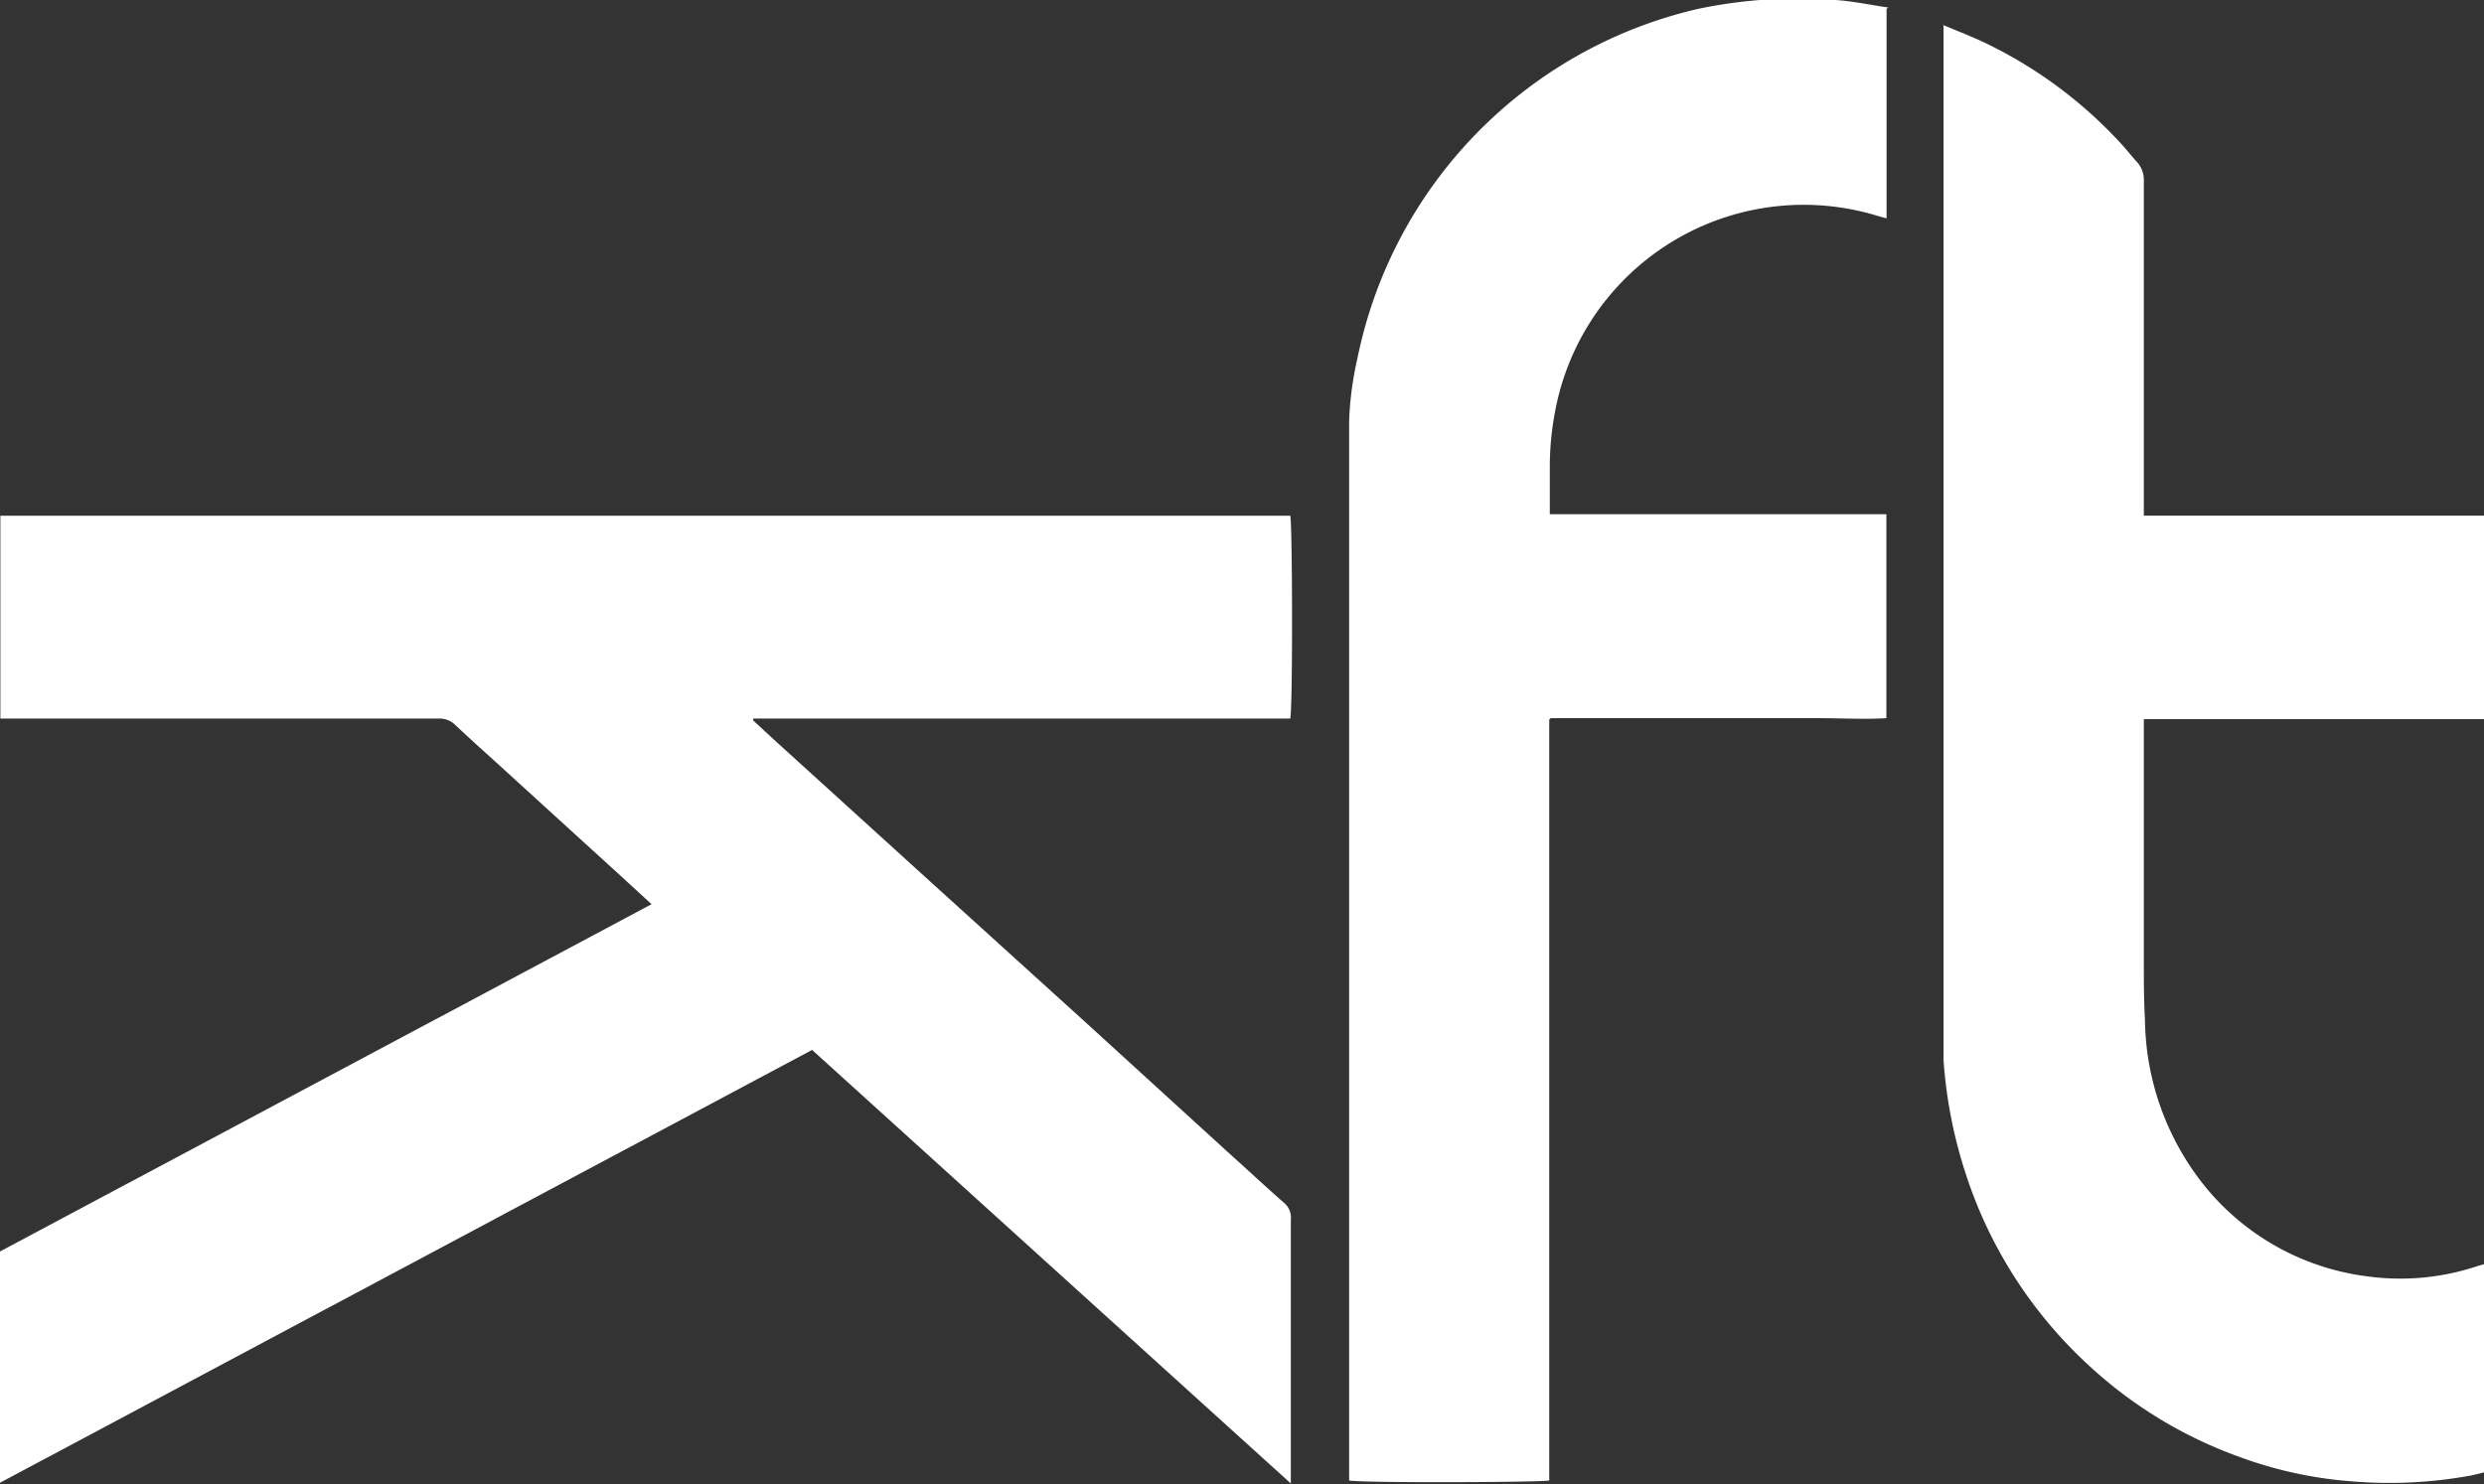
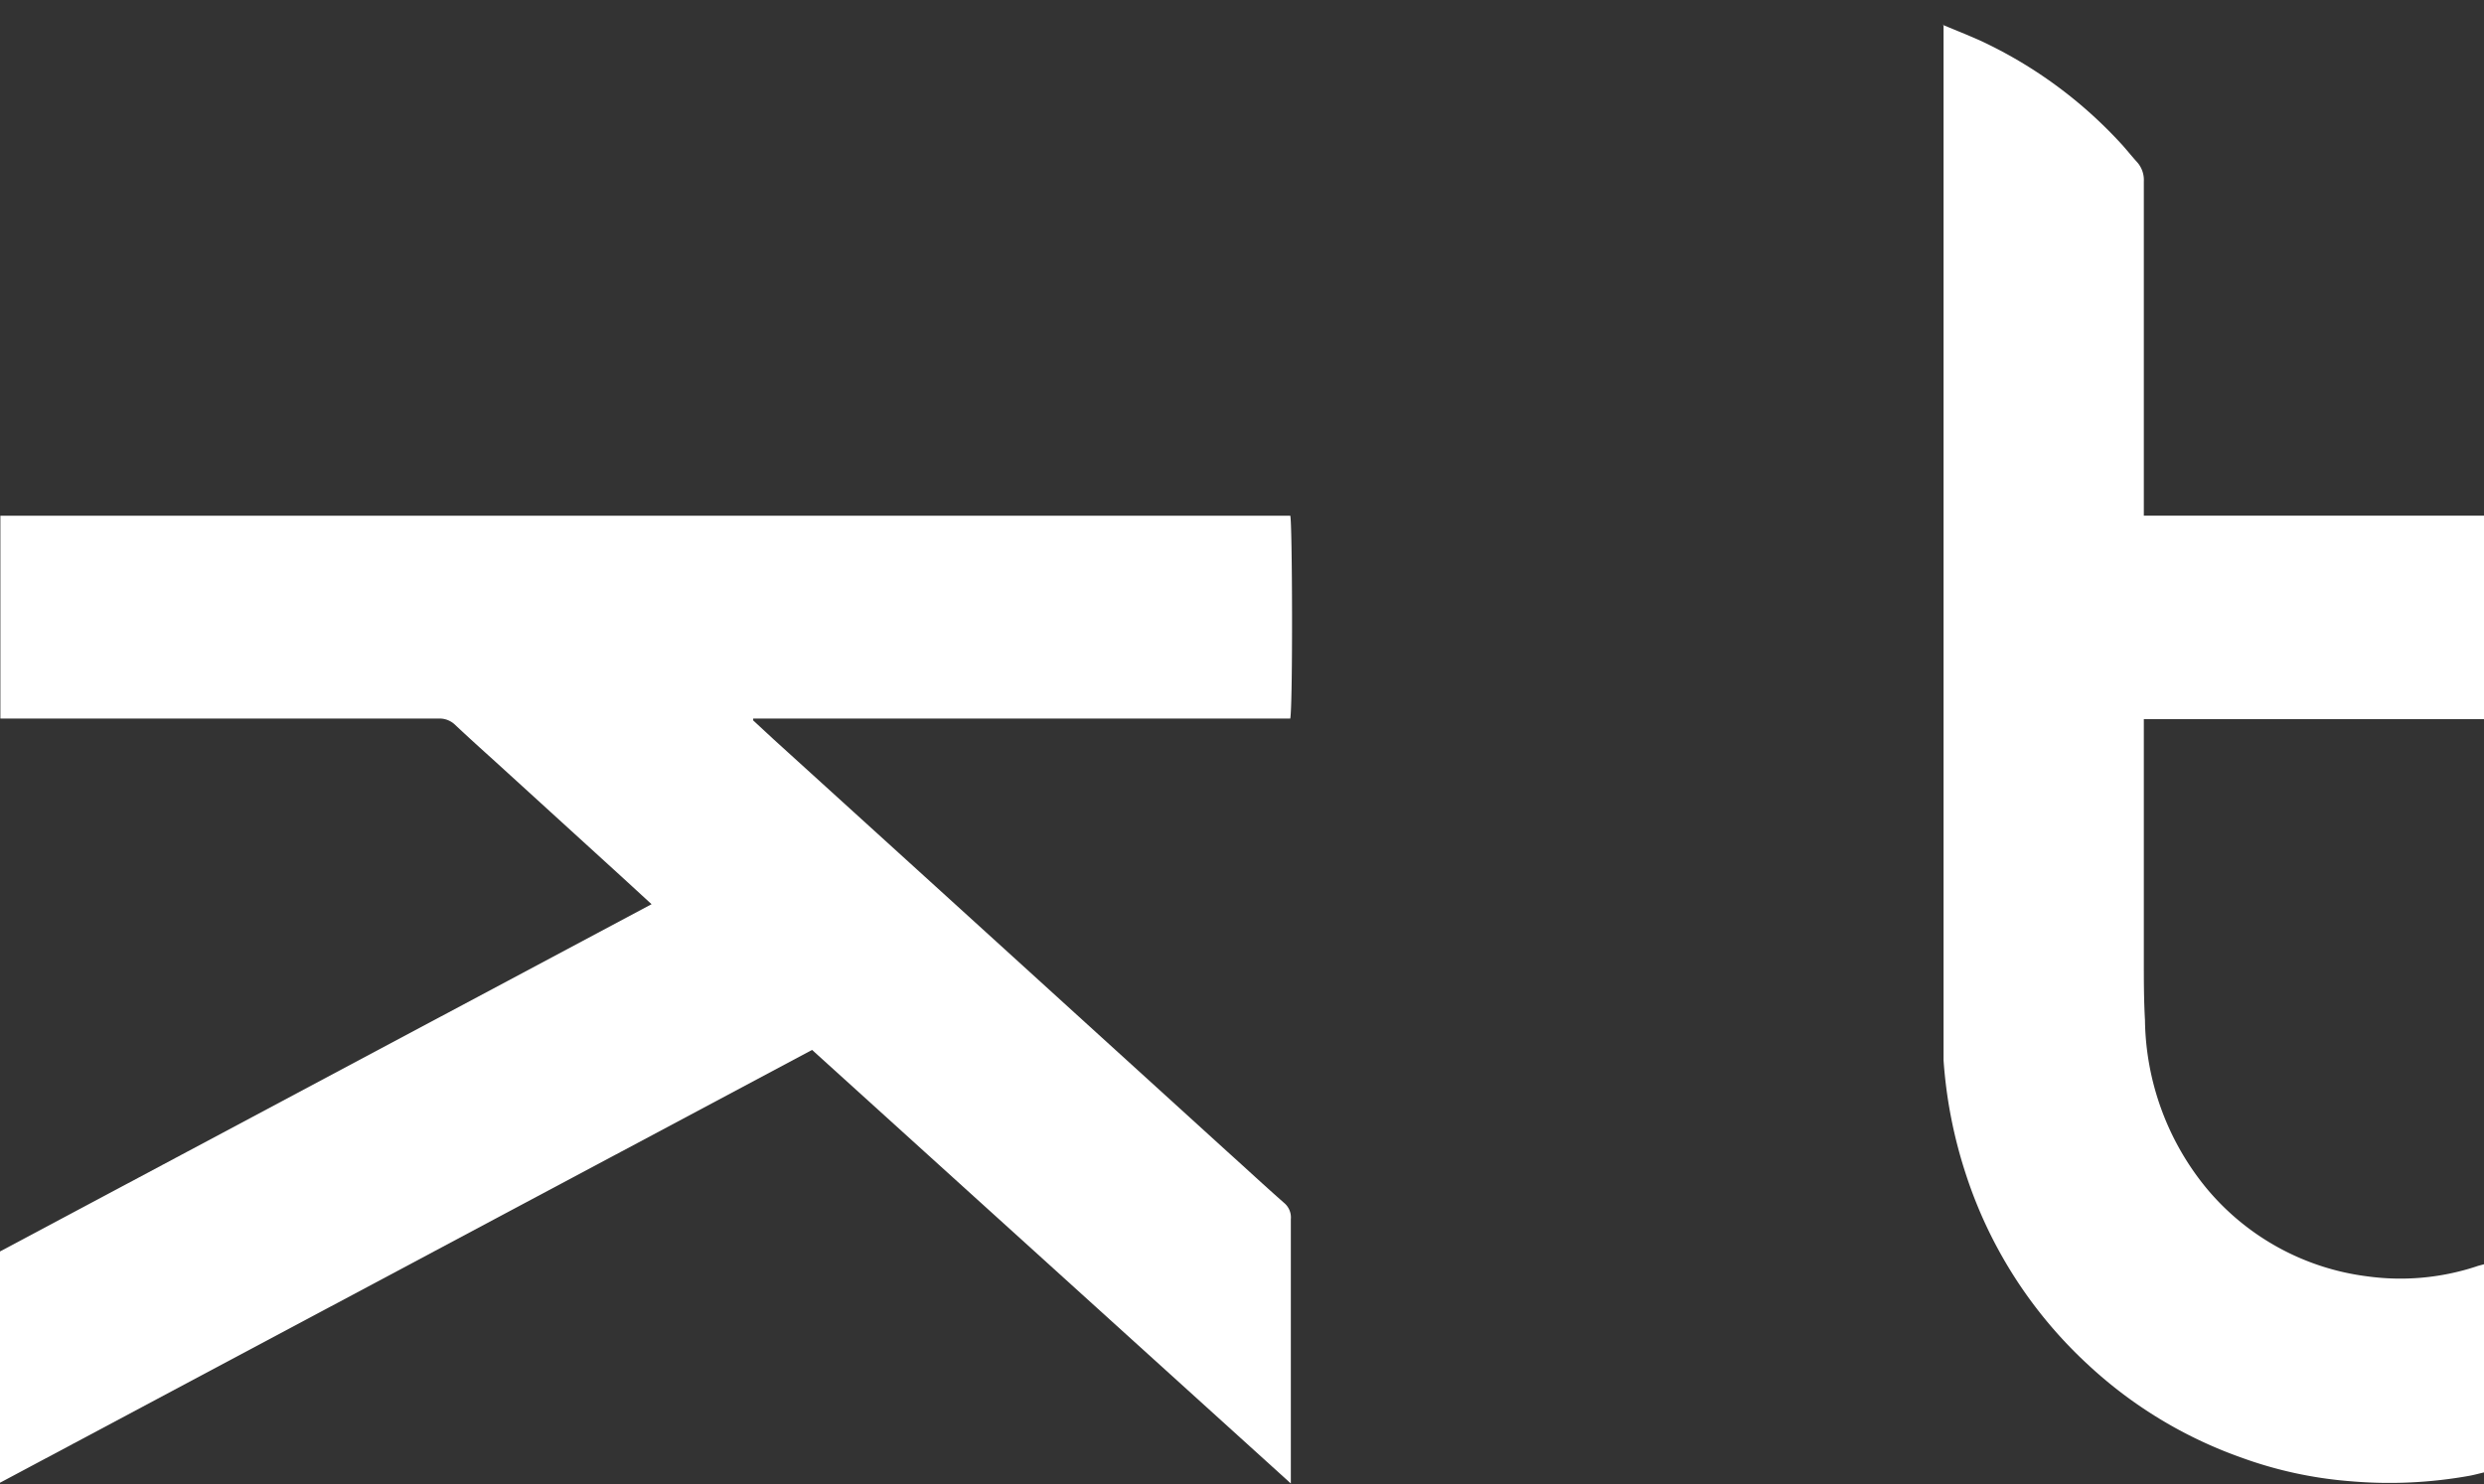
<svg xmlns="http://www.w3.org/2000/svg" id="Layer_1" data-name="Layer 1" viewBox="0 0 131.22 78.44">
  <rect x="0" y="0" width="131.22" height="78.44" fill="#333333" stroke="none" />
  <defs>
    <style>.cls-1{fill:#fff;}</style>
  </defs>
-   <path class="cls-1" d="M37.26,361.93l-1.59-1.46L29,354.39c-.72-.65-1.43-1.29-2.13-1.95a1.18,1.18,0,0,0-.86-.32H2.86V341.4H71c.11.34.14,9.93,0,10.72H42.63a.42.42,0,0,0,0,.1l1.08,1L52,360.75l8.13,7.37L67.67,375c1,.9,2,1.83,3,2.71a1,1,0,0,1,.36.87c0,4,0,7.92,0,11.88,0,.53,0,1.05,0,1.58,0,.13,0,.26,0,.5L45.74,369.63,2.84,392.5V380.28l34.42-18.35" transform="translate(-2.84 -314.15)" />
-   <path class="cls-1" d="M102.5,314.61v11.08l-.5-.14a13.35,13.35,0,0,0-17,10.29,15.5,15.5,0,0,0-.29,3c0,.81,0,1.62,0,2.48h17.78V352.1c-1.16.07-2.35,0-3.53,0H84.76l-.08.08,0,.05a.43.43,0,0,0,0,.05.38.38,0,0,1,0,.1v39.85a.11.11,0,0,1,0,.05.09.09,0,0,1,0,.05.11.11,0,0,1,0,.05c-.35.1-9.88.14-10.57,0,0-.16,0-.32,0-.49q0-27.75,0-55.49a17.34,17.34,0,0,1,.43-3.28,23.82,23.82,0,0,1,18-18.5,25.56,25.56,0,0,1,7.25-.47c.93.06,1.85.26,2.81.4" transform="translate(-2.84 -314.15)" />
+   <path class="cls-1" d="M37.26,361.93l-1.59-1.46L29,354.39c-.72-.65-1.43-1.29-2.13-1.95a1.18,1.18,0,0,0-.86-.32H2.86V341.4H71c.11.34.14,9.93,0,10.72H42.63a.42.42,0,0,0,0,.1l1.08,1L52,360.75L67.67,375c1,.9,2,1.83,3,2.71a1,1,0,0,1,.36.87c0,4,0,7.92,0,11.88,0,.53,0,1.05,0,1.58,0,.13,0,.26,0,.5L45.74,369.63,2.84,392.5V380.28l34.42-18.35" transform="translate(-2.84 -314.15)" />
  <path class="cls-1" d="M105.46,315.46c.72.3,1.35.55,2,.84a23.61,23.61,0,0,1,7.38,5.39c.3.32.57.67.87,1a1.42,1.42,0,0,1,.38,1.05q0,8.49,0,17v.66h18v10.75c-1.47,0-3,0-4.44,0H116.09c0,.21,0,.36,0,.5q0,6.09,0,12.18c0,1.07,0,2.14.06,3.21a14.29,14.29,0,0,0,3.21,8.85,13.18,13.18,0,0,0,8.5,4.7,12.84,12.84,0,0,0,5.77-.51c.13-.05.28-.08.45-.13v11c-.26.06-.51.13-.77.18a23.92,23.92,0,0,1-6.32.29,21.74,21.74,0,0,1-5.78-1.26,23.28,23.28,0,0,1-8.06-4.89,23.63,23.63,0,0,1-6.47-10.1,24.76,24.76,0,0,1-1.17-6c0-.24,0-.47,0-.71V315.46Z" transform="translate(-2.84 -314.15)" />
</svg>